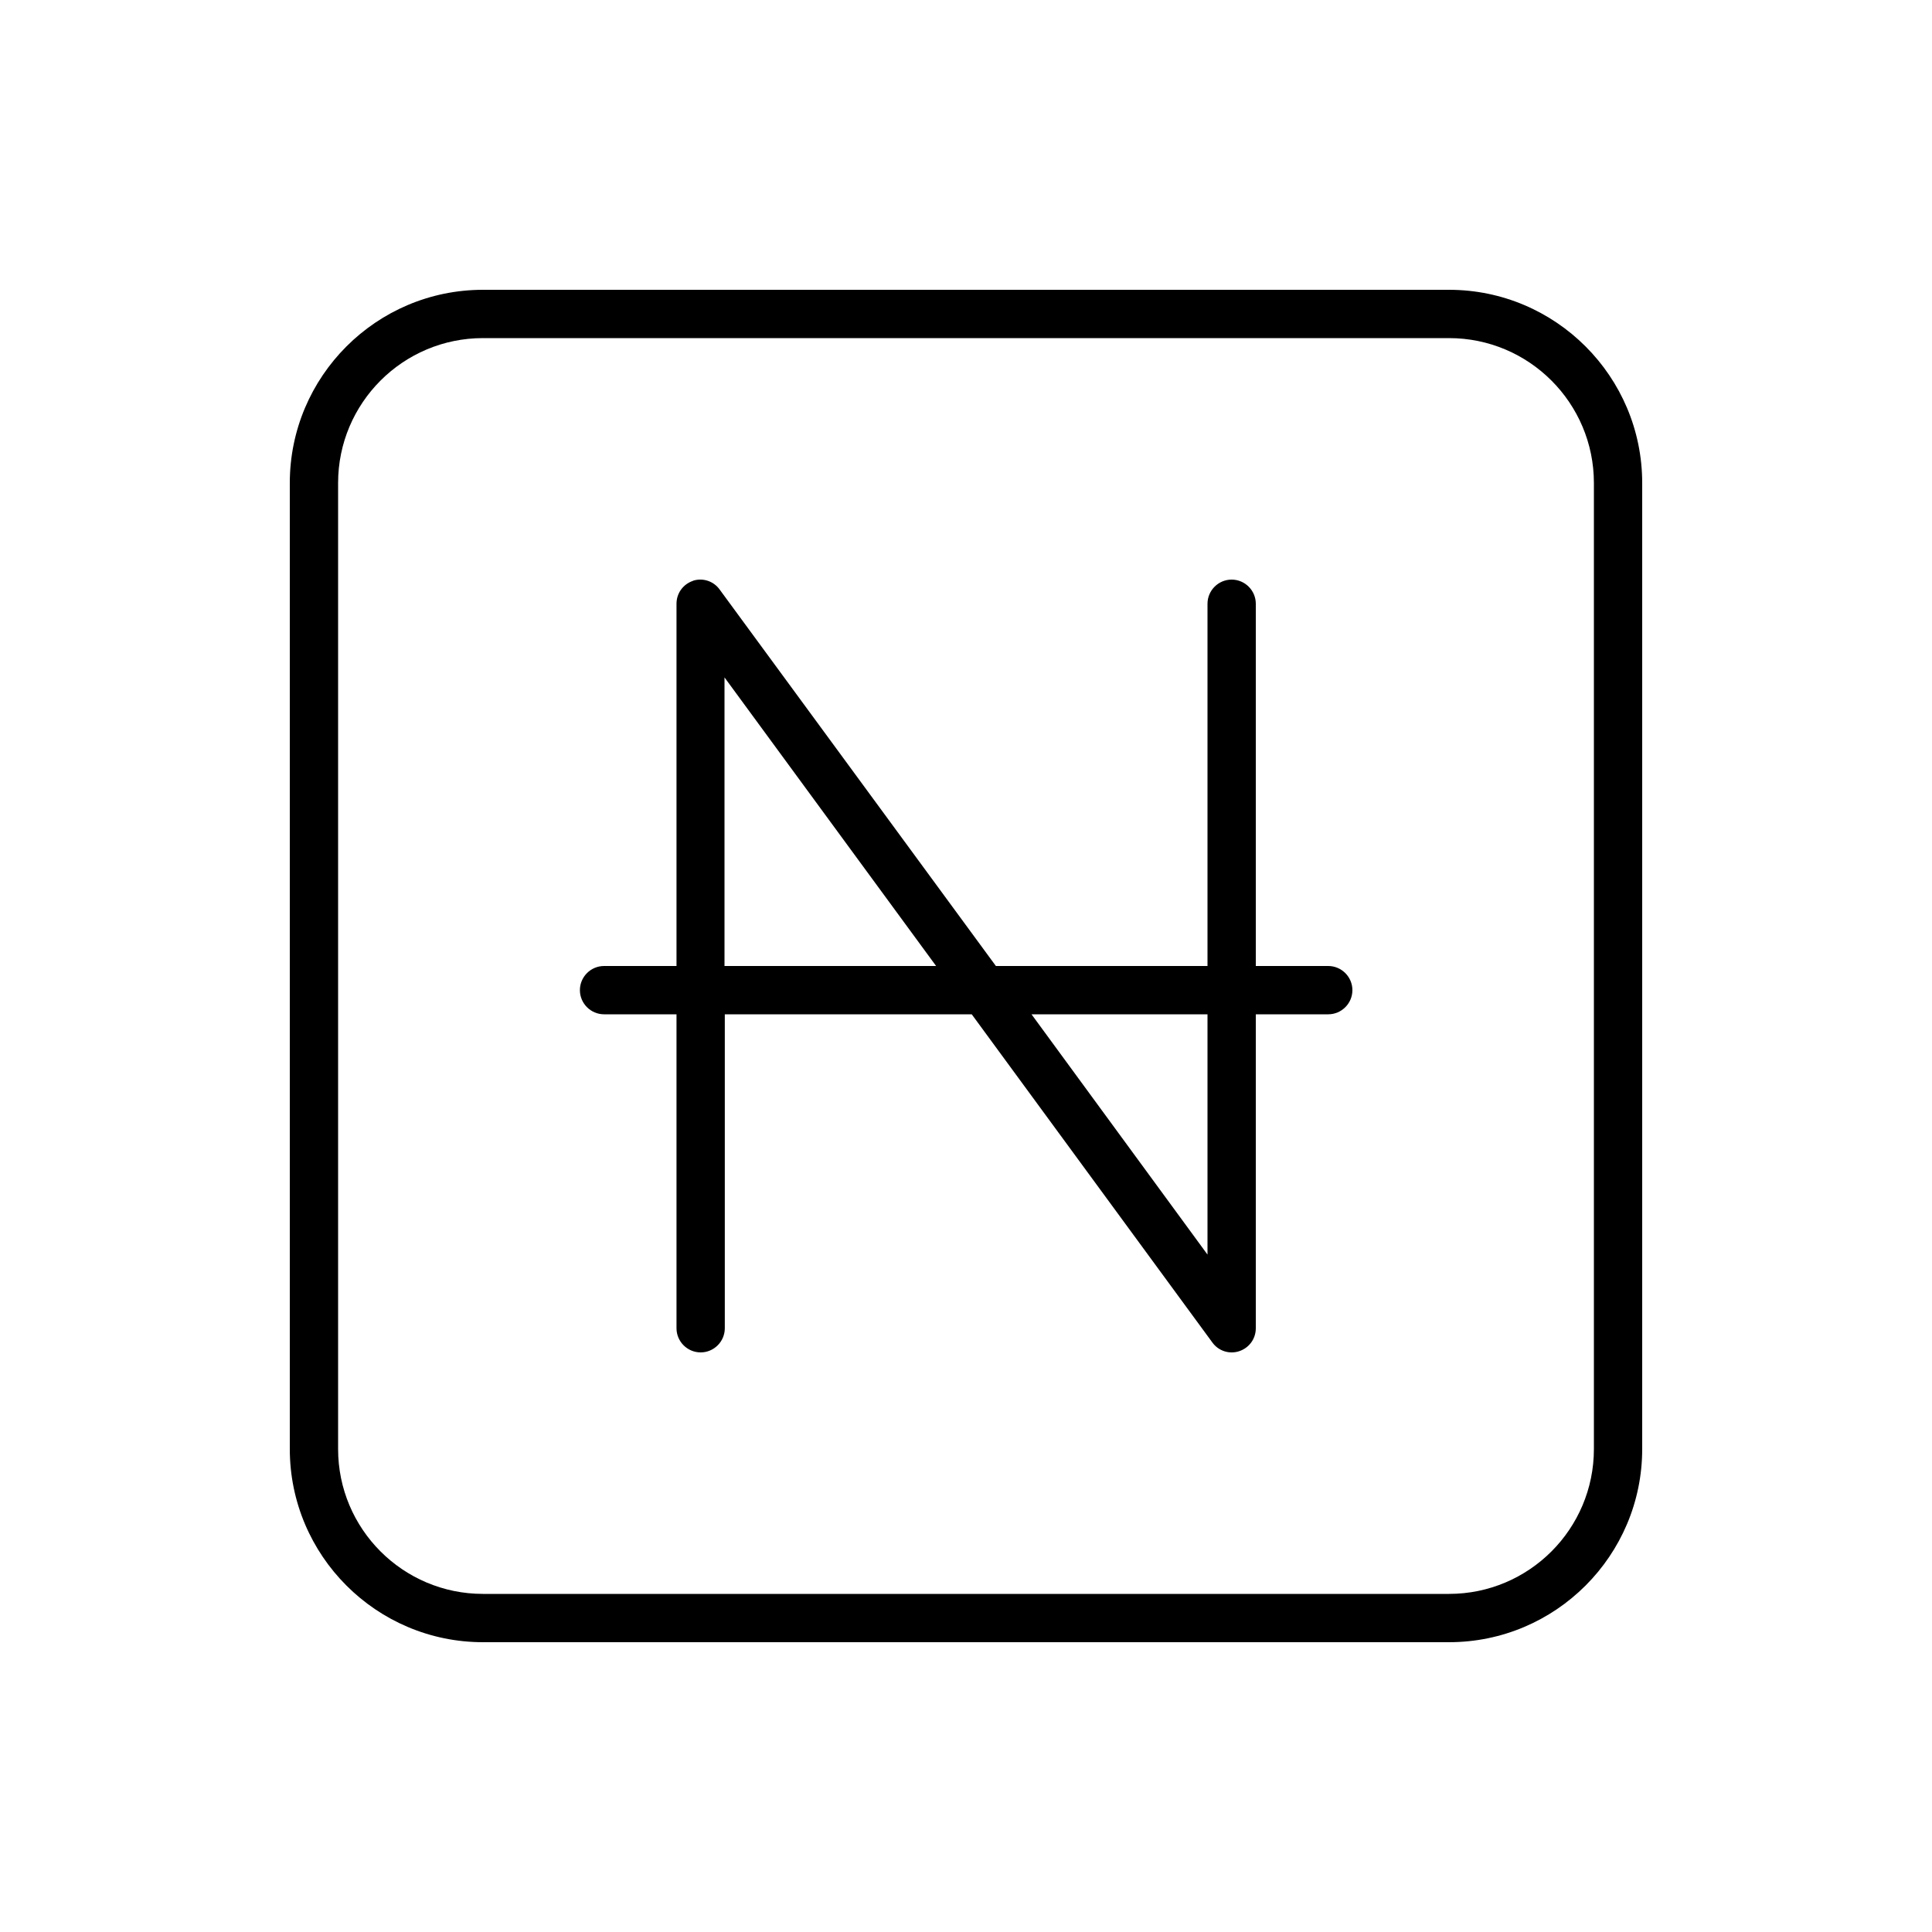
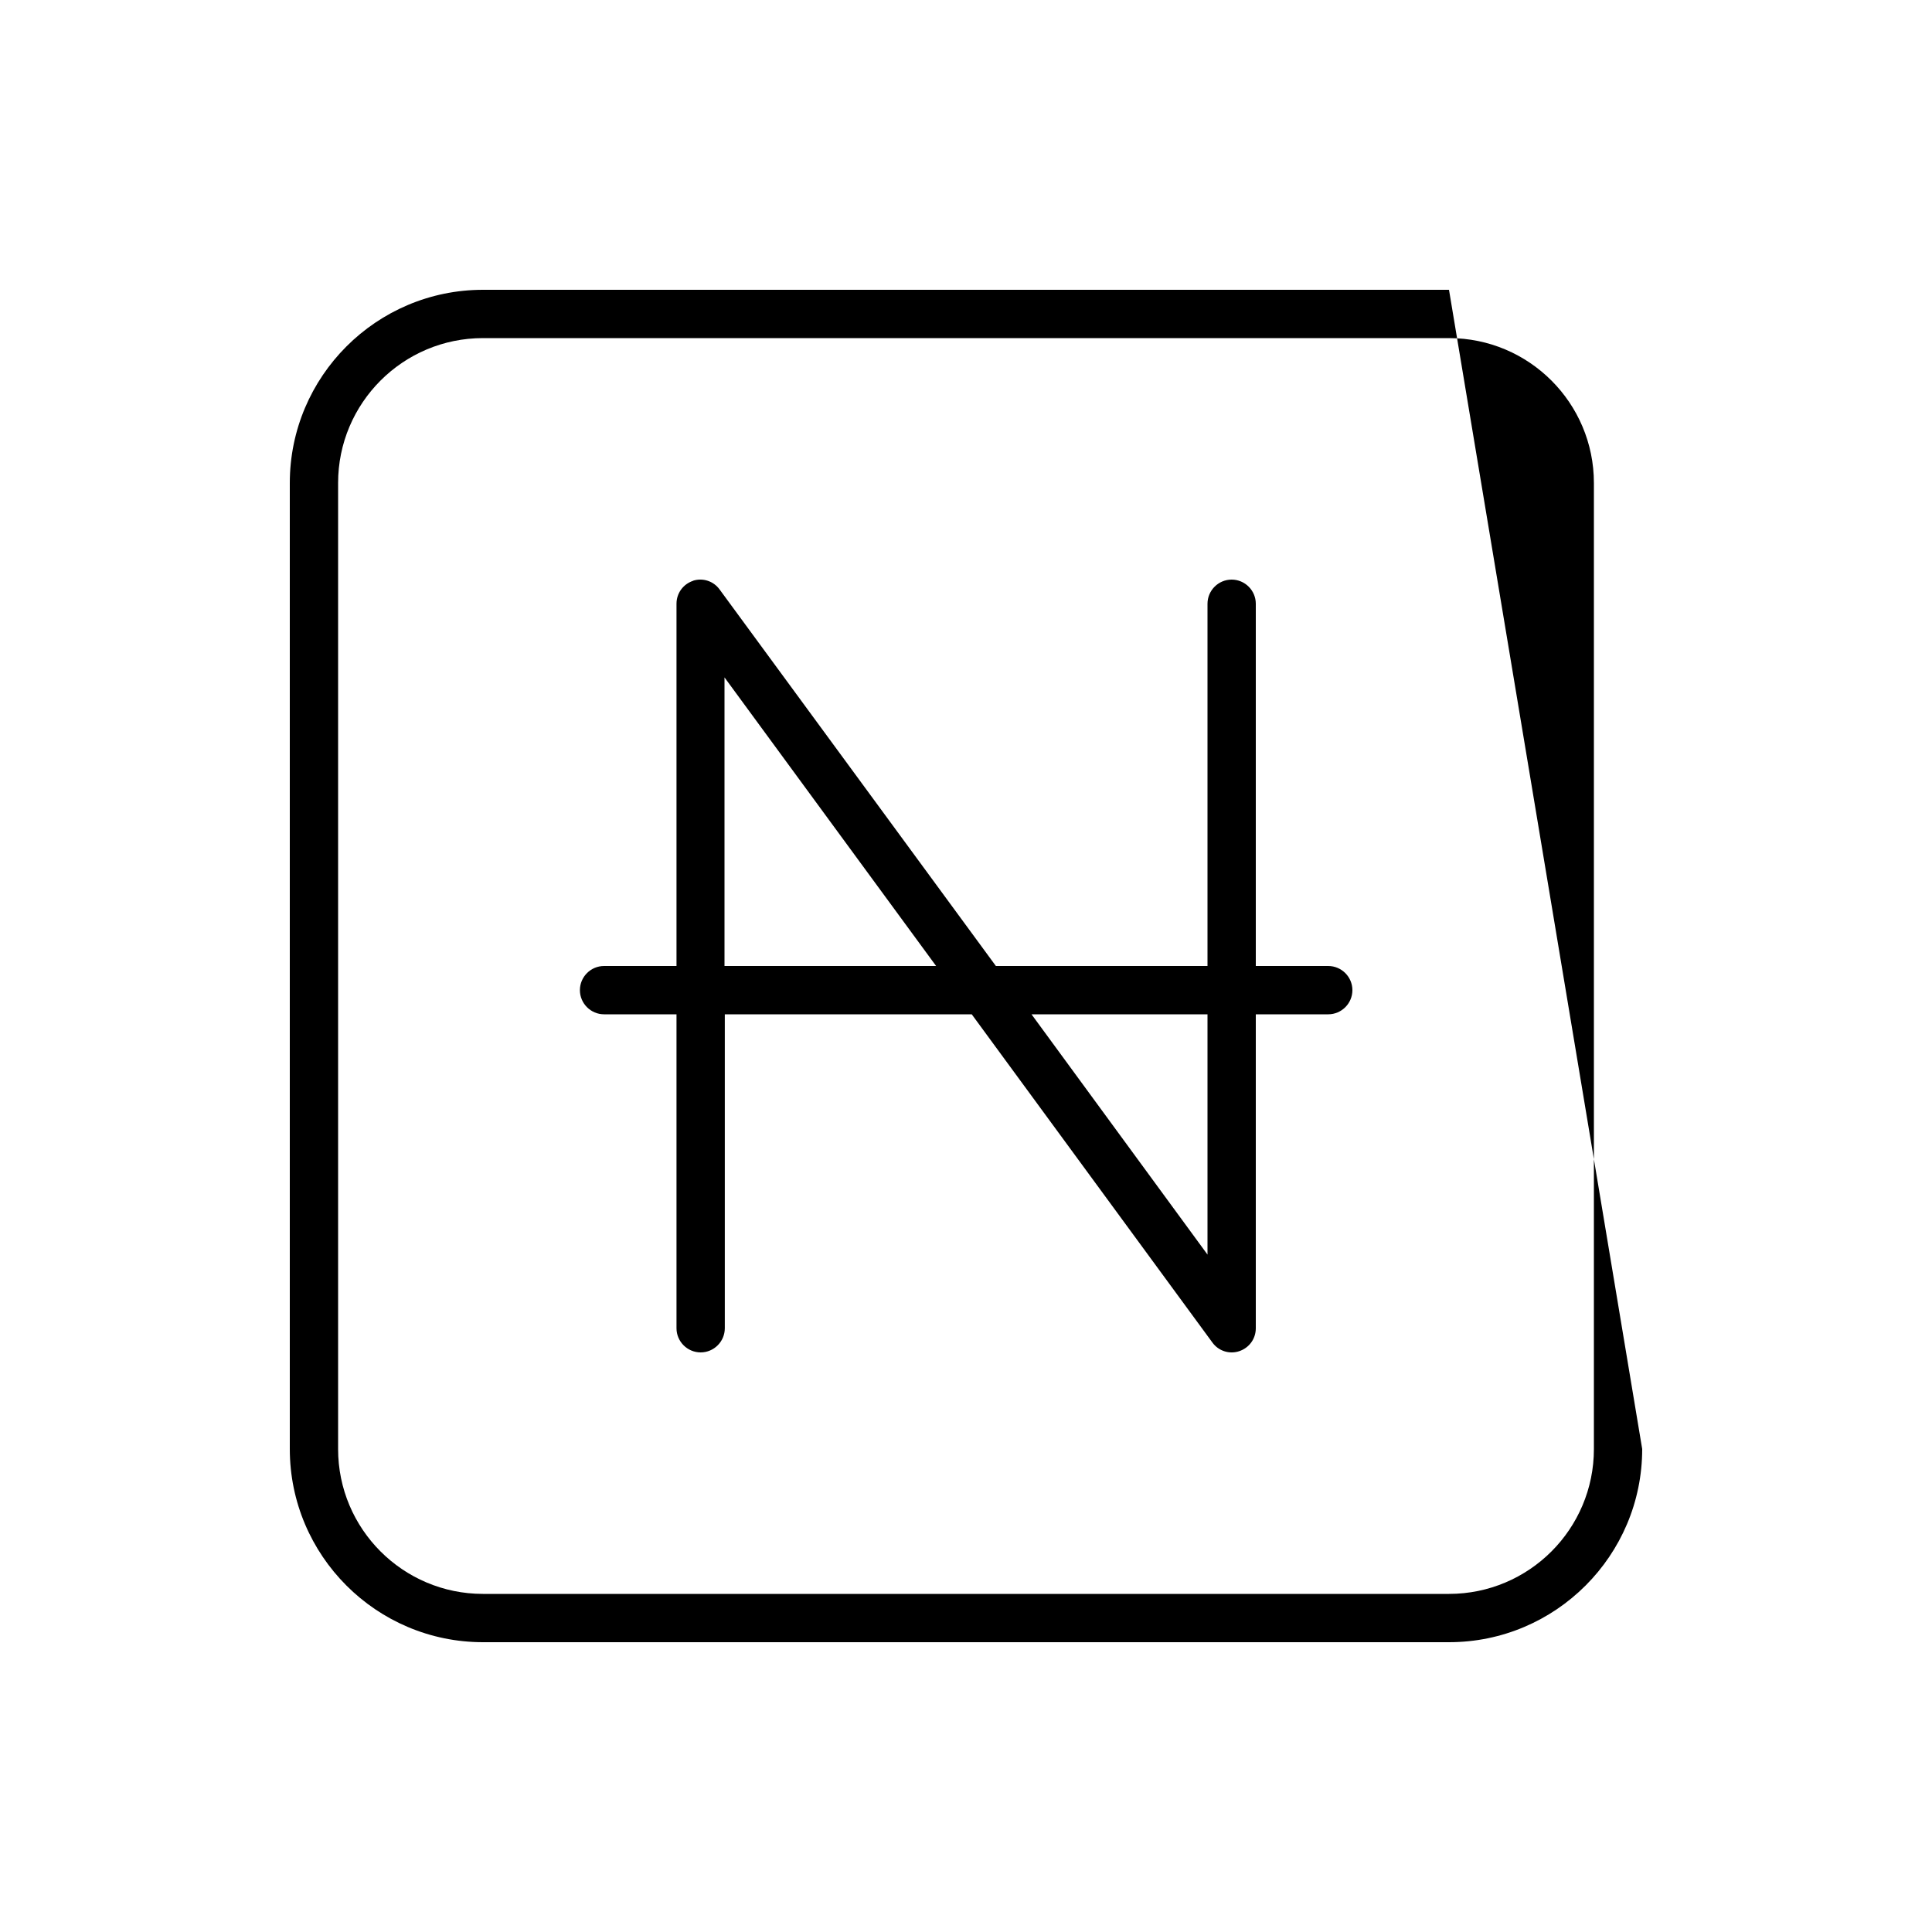
<svg xmlns="http://www.w3.org/2000/svg" viewBox="0 0 640 640">
-   <path fill="currentColor" d="M160 112C133.5 112 112 133.5 112 160L112 480C112 506.5 133.5 528 160 528L480 528C506.5 528 528 506.5 528 480L528 160C528 133.5 506.5 112 480 112L160 112zM96 160C96 124.7 124.7 96 160 96L480 96C515.3 96 544 124.7 544 160L544 480C544 515.3 515.3 544 480 544L160 544C124.7 544 96 515.3 96 480L96 160zM229.5 192.4C232.8 191.3 236.4 192.5 238.4 195.3L329.9 320L400 320L400 200C400 195.6 403.6 192 408 192C412.4 192 416 195.6 416 200L416 320L440 320C444.4 320 448 323.6 448 328C448 332.4 444.4 336 440 336L416 336L416 440C416 443.5 413.8 446.5 410.5 447.6C407.2 448.7 403.6 447.5 401.6 444.7L321.9 336L240.1 336L240.1 440C240.1 444.4 236.5 448 232.1 448C227.7 448 224.1 444.4 224.1 440L224.1 336L200.1 336C195.7 336 192.1 332.4 192.1 328C192.1 323.6 195.7 320 200.1 320L224.1 320L224.1 200C224.1 196.5 226.3 193.5 229.6 192.4zM400 415.6L400 336L341.7 336L400 415.6zM240 224.4L240 320L310.1 320L240 224.4z" />
+   <path fill="currentColor" d="M160 112C133.5 112 112 133.5 112 160L112 480C112 506.5 133.5 528 160 528L480 528C506.5 528 528 506.5 528 480L528 160C528 133.5 506.5 112 480 112L160 112zM96 160C96 124.7 124.7 96 160 96L480 96L544 480C544 515.3 515.3 544 480 544L160 544C124.7 544 96 515.3 96 480L96 160zM229.5 192.4C232.8 191.3 236.4 192.5 238.4 195.3L329.9 320L400 320L400 200C400 195.6 403.6 192 408 192C412.4 192 416 195.6 416 200L416 320L440 320C444.4 320 448 323.6 448 328C448 332.4 444.4 336 440 336L416 336L416 440C416 443.5 413.8 446.5 410.5 447.6C407.2 448.7 403.6 447.5 401.6 444.7L321.9 336L240.1 336L240.1 440C240.1 444.4 236.5 448 232.1 448C227.7 448 224.1 444.4 224.1 440L224.1 336L200.1 336C195.7 336 192.1 332.4 192.1 328C192.1 323.6 195.7 320 200.1 320L224.1 320L224.1 200C224.1 196.5 226.3 193.5 229.6 192.4zM400 415.6L400 336L341.7 336L400 415.6zM240 224.4L240 320L310.1 320L240 224.4z" />
</svg>